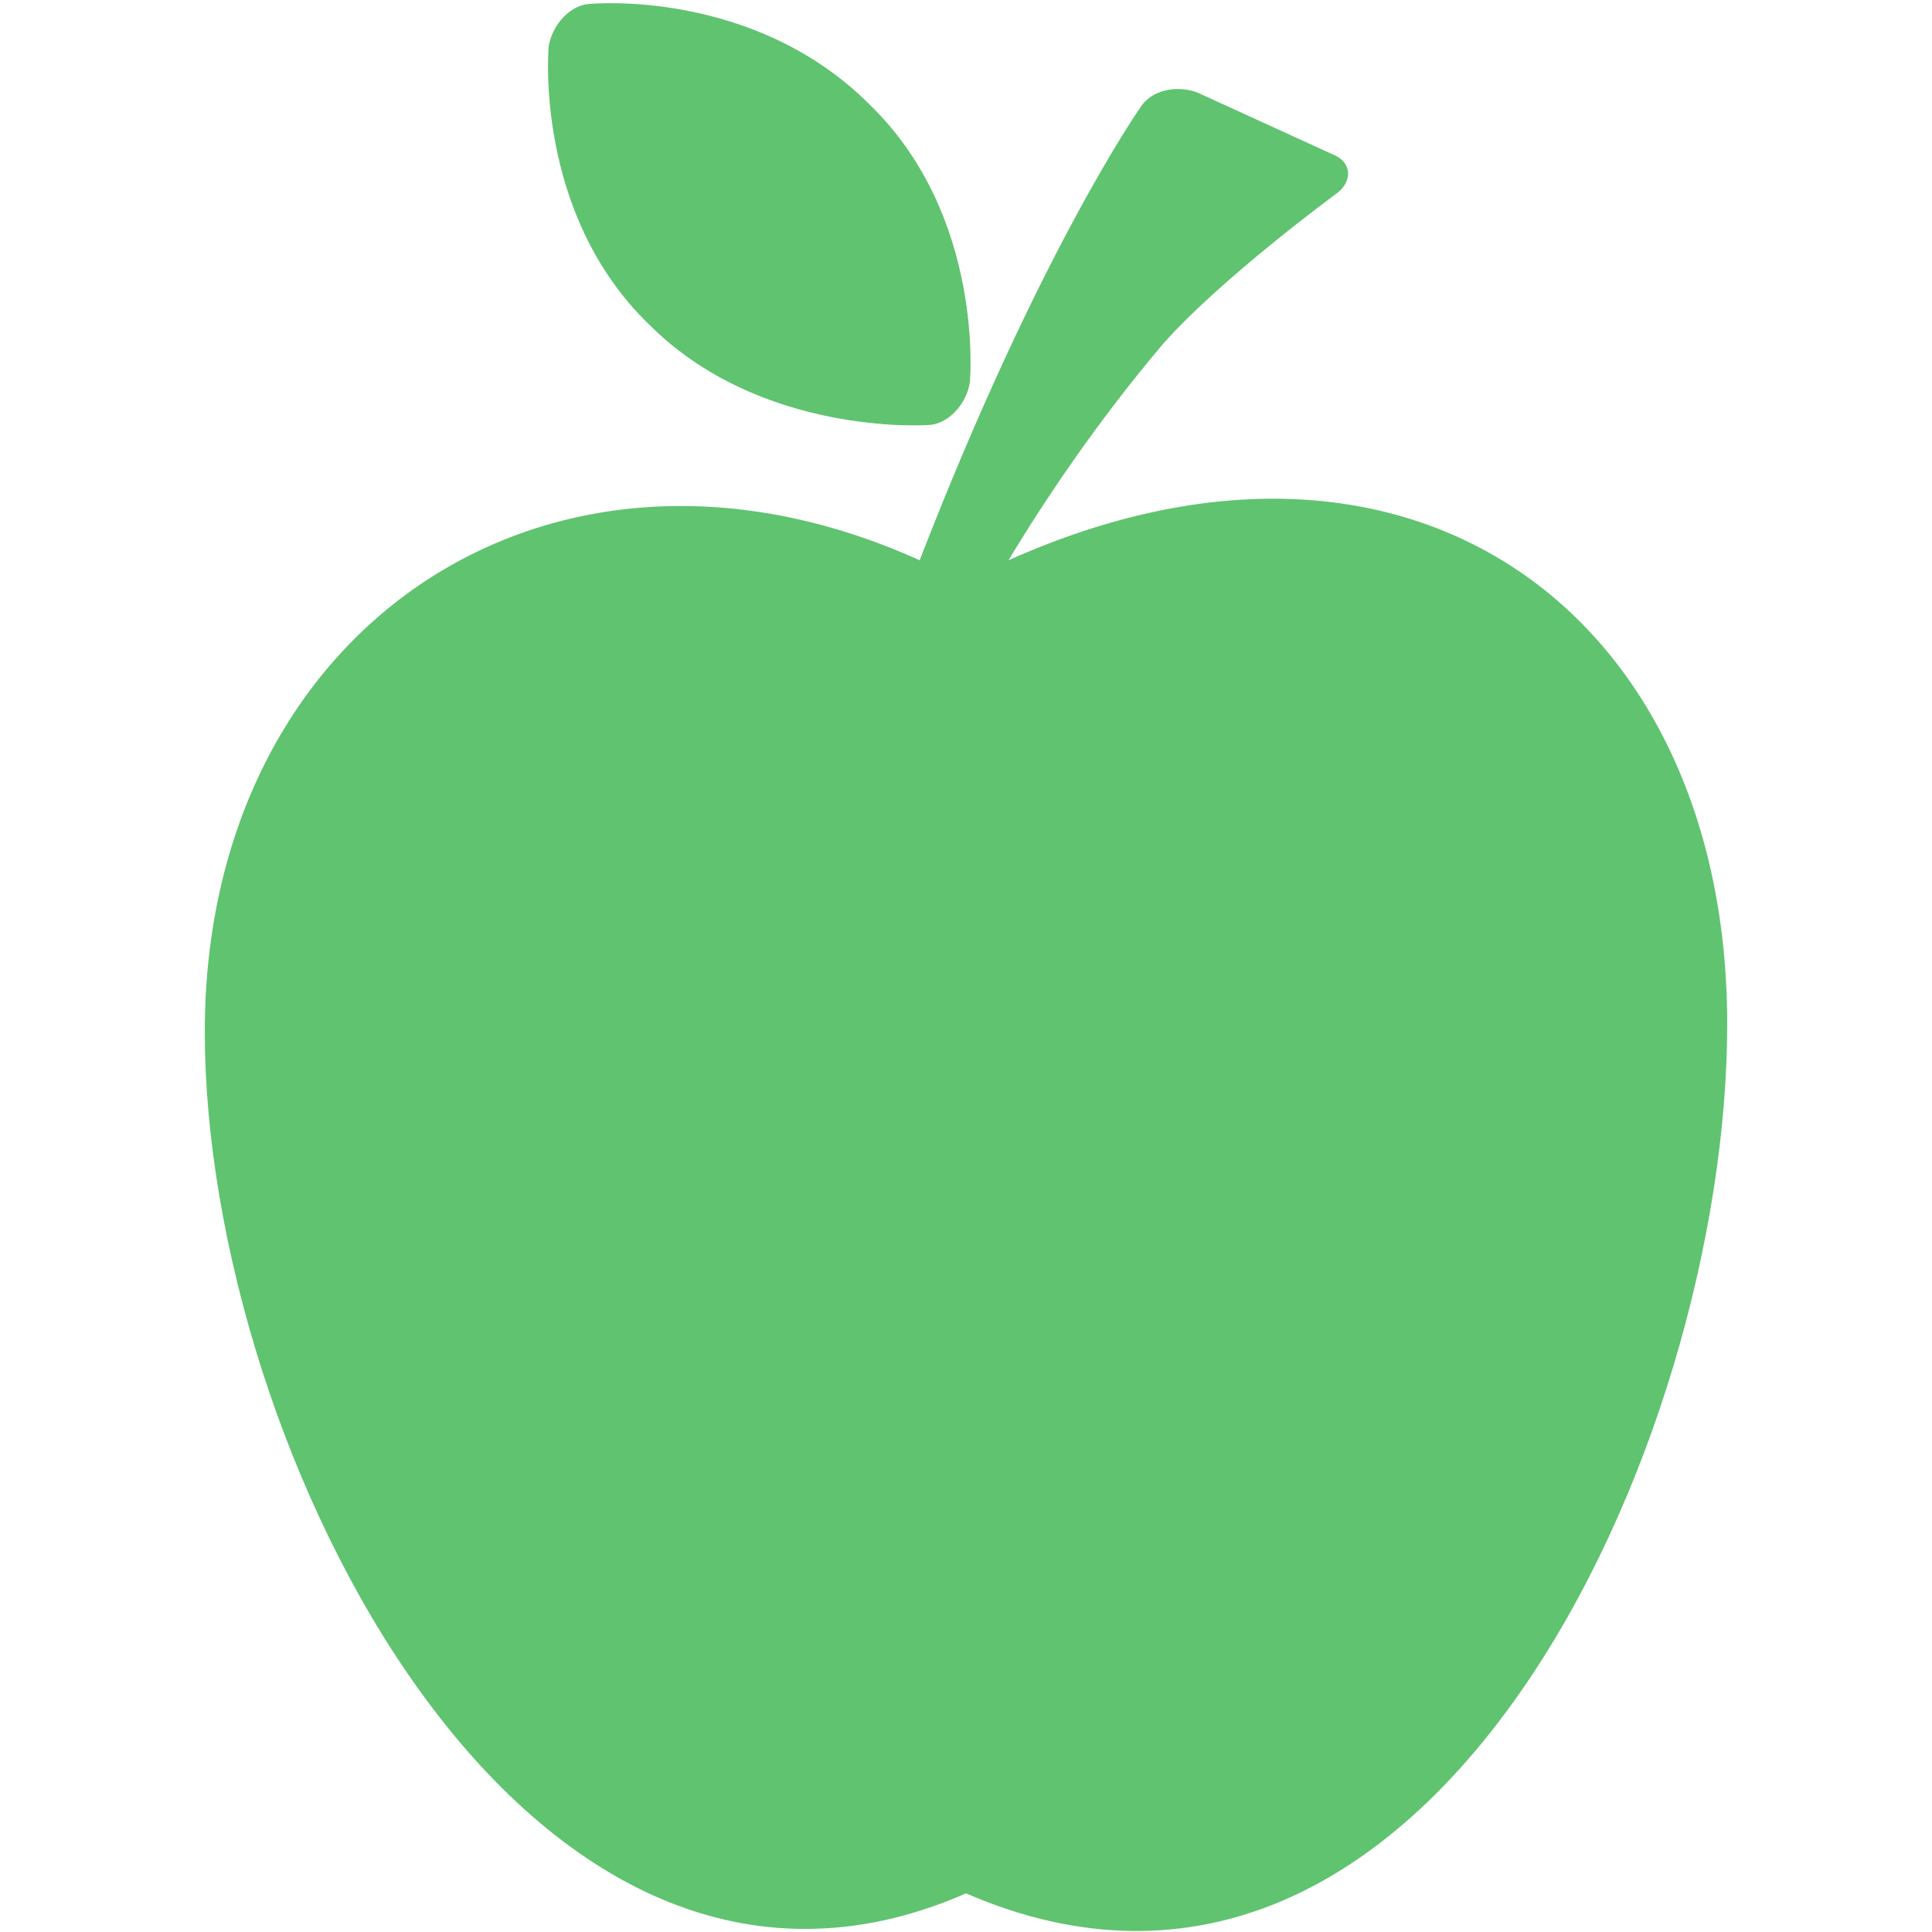
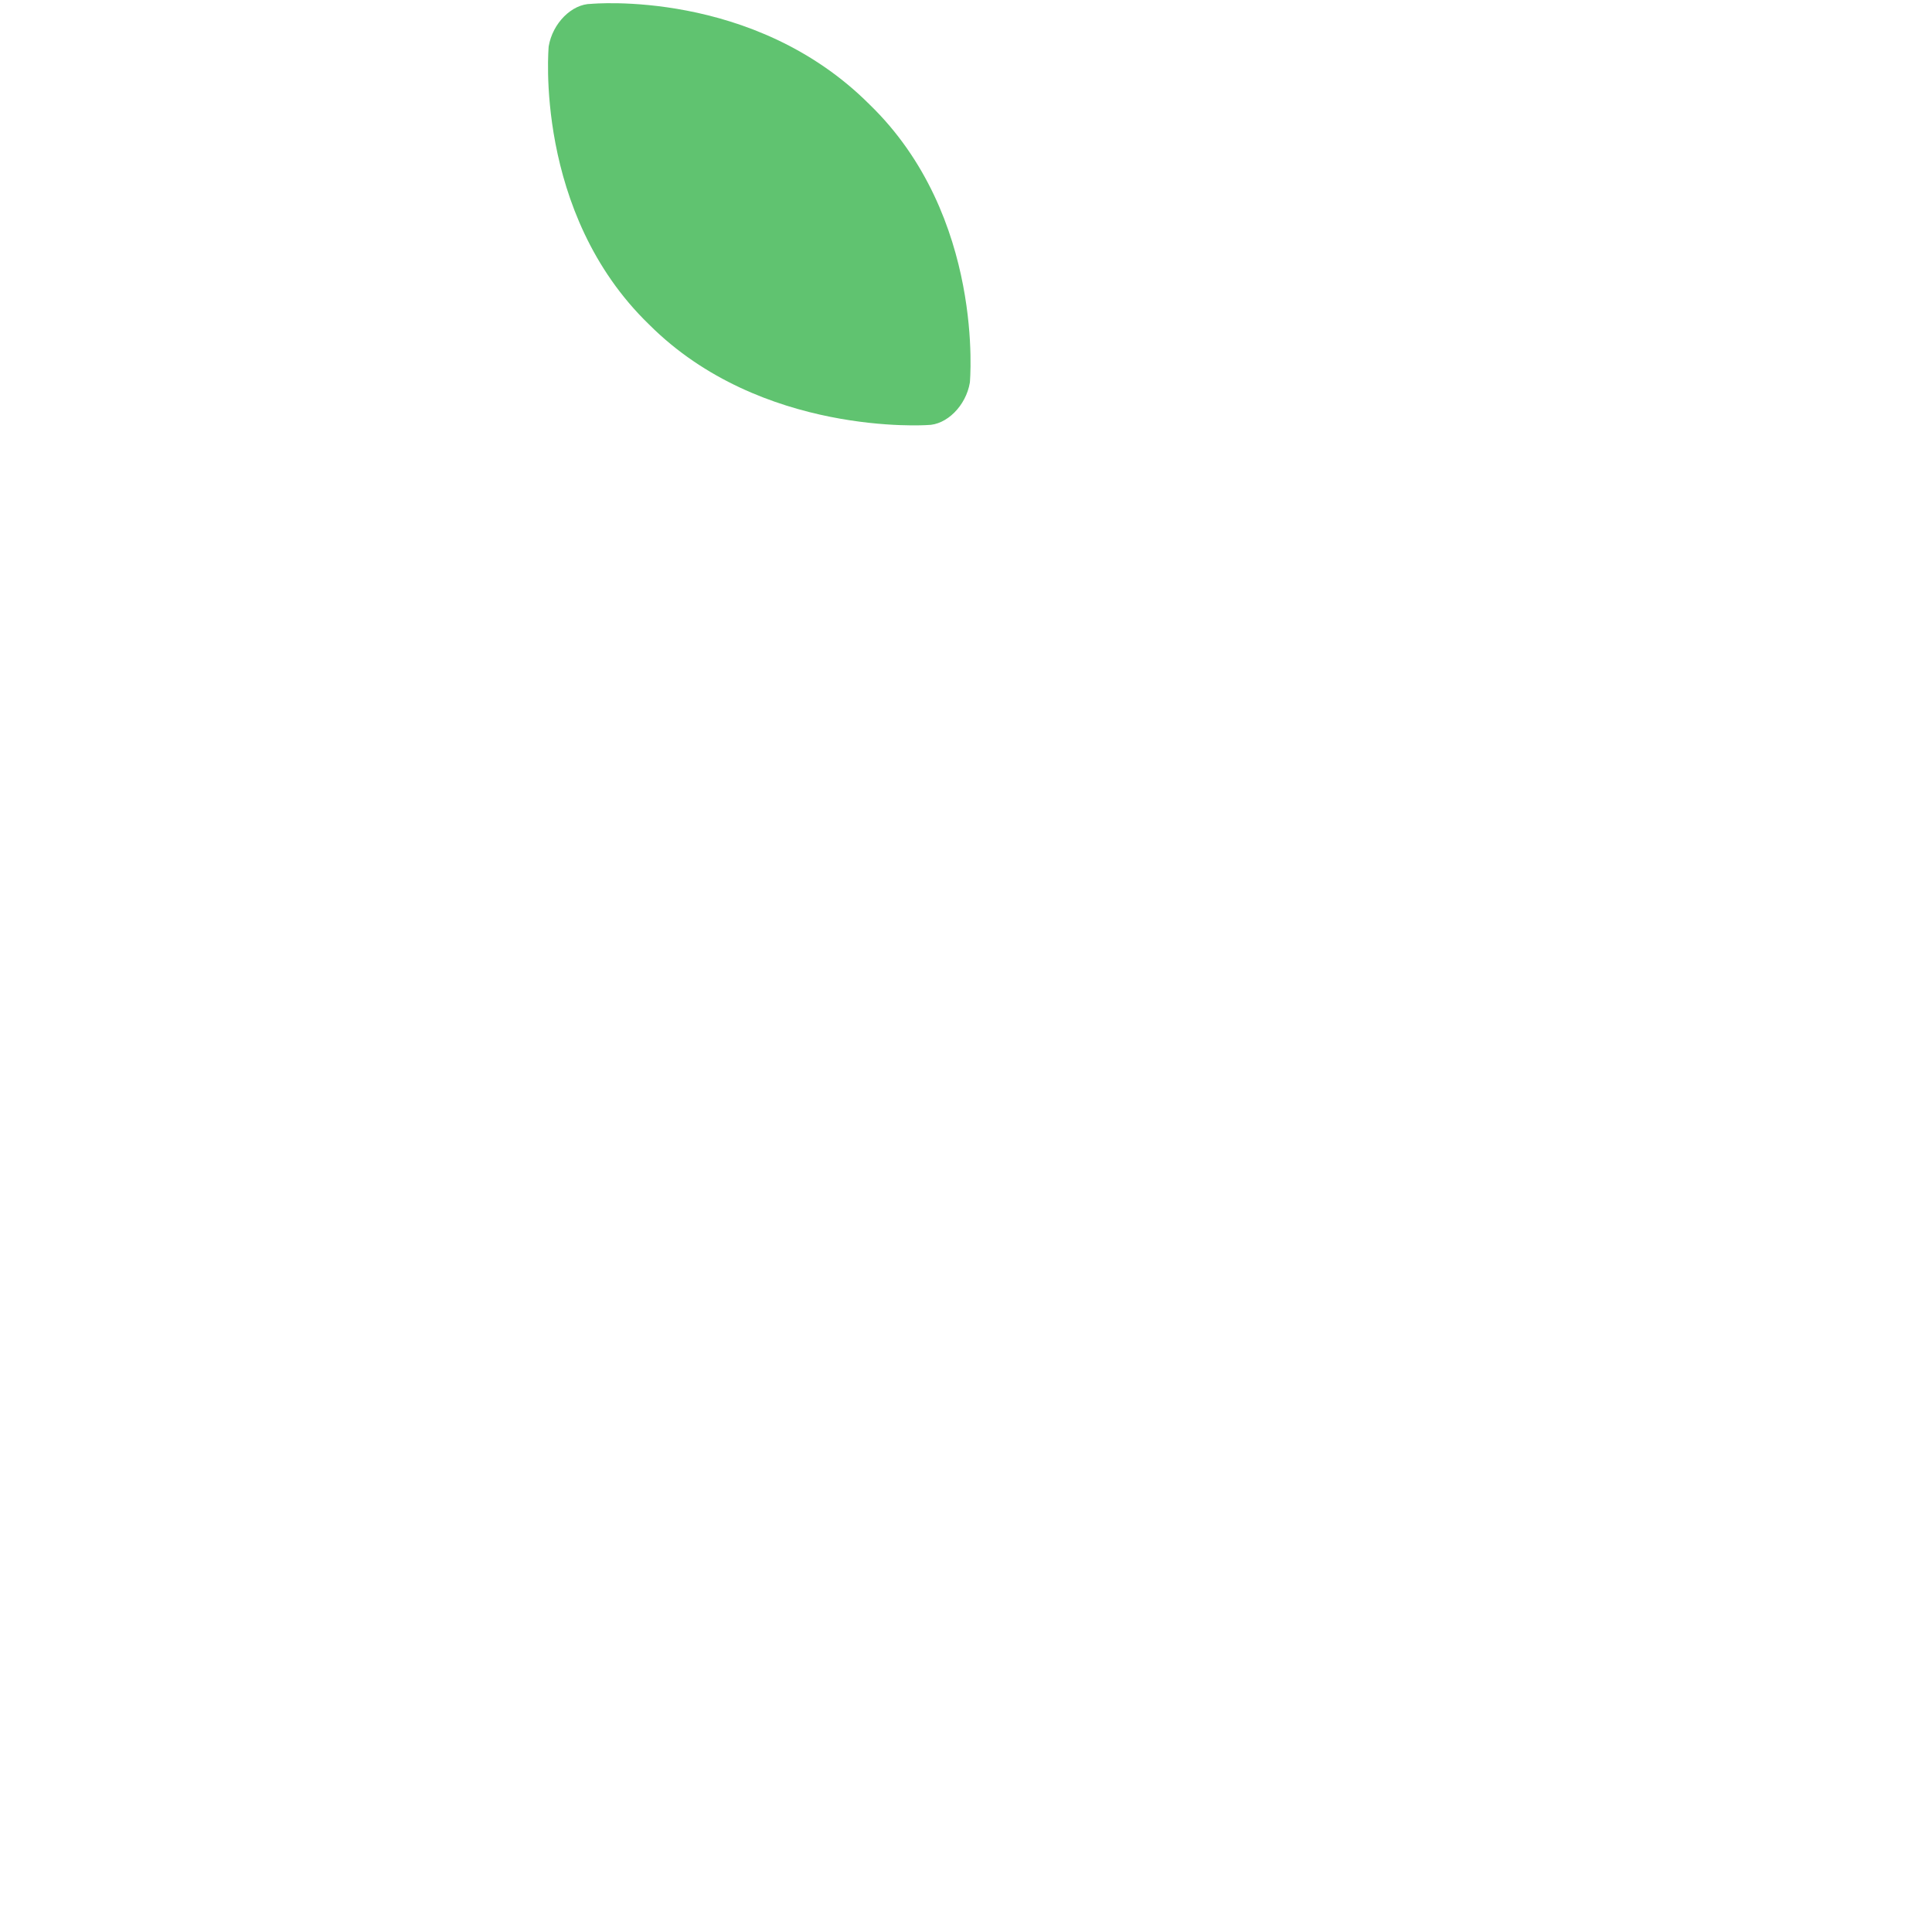
<svg xmlns="http://www.w3.org/2000/svg" id="Capa_1" x="0px" y="0px" viewBox="0 0 50 50" style="enable-background:new 0 0 50 50;" xml:space="preserve">
  <style type="text/css"> .st0{fill:#60C370;} </style>
  <g>
    <g>
-       <path class="st0" d="M26.1,14.5c0.9-1.5,2.3-3.6,4-5.6h0C31.6,7.2,34.6,5,34.6,5c0.4-0.3,0.4-0.8-0.1-1l-3.5-1.6 c-0.5-0.2-1.2-0.1-1.5,0.4c0,0-2.6,3.7-5.7,11.7c-9.5-4.3-18.5,1.7-18.5,12.2C5.3,37.5,13.6,54,25,49c12,5.2,19.7-11.6,19.7-22.5 C44.7,16,36.6,9.8,26.1,14.5z" />
      <path class="st0" d="M24,11c0.5,0,1-0.5,1.1-1.1c0,0,0.4-4.3-2.6-7.2c-3-3-7.2-2.6-7.2-2.6c-0.5,0-1,0.5-1.1,1.1 c0,0-0.4,4.3,2.6,7.2C19.7,11.3,24,11,24,11z" />
    </g>
  </g>
</svg>